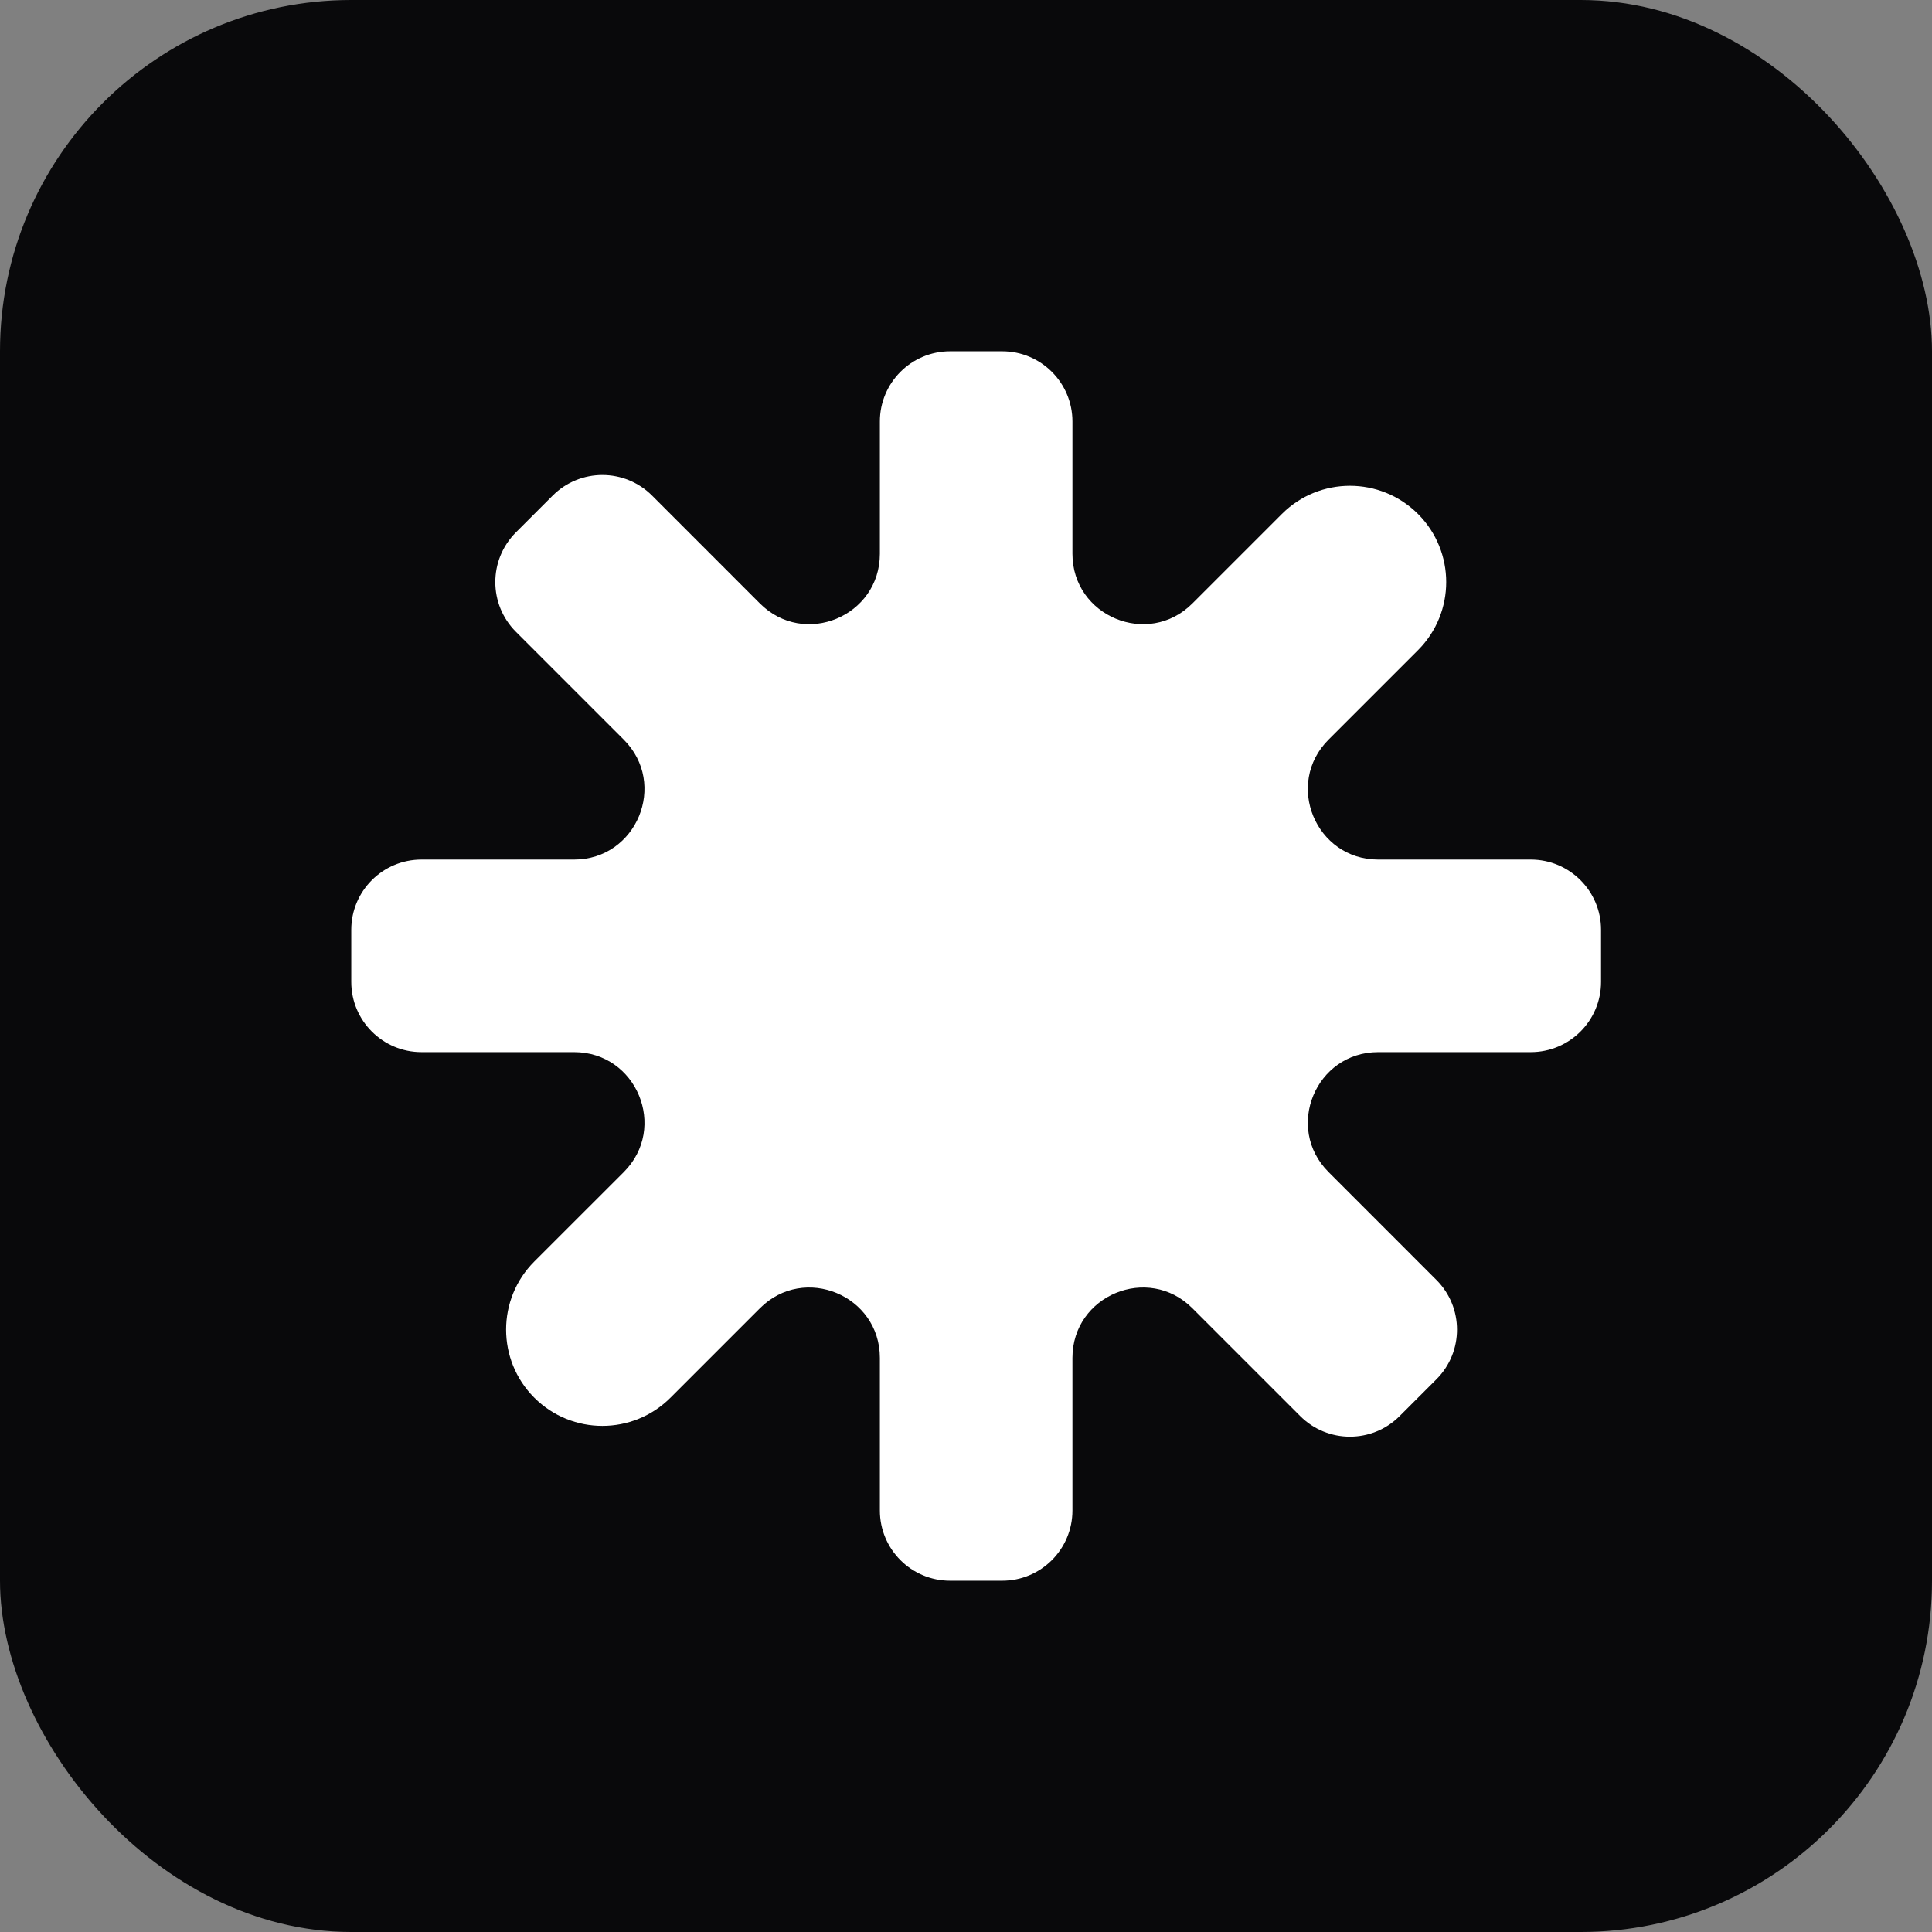
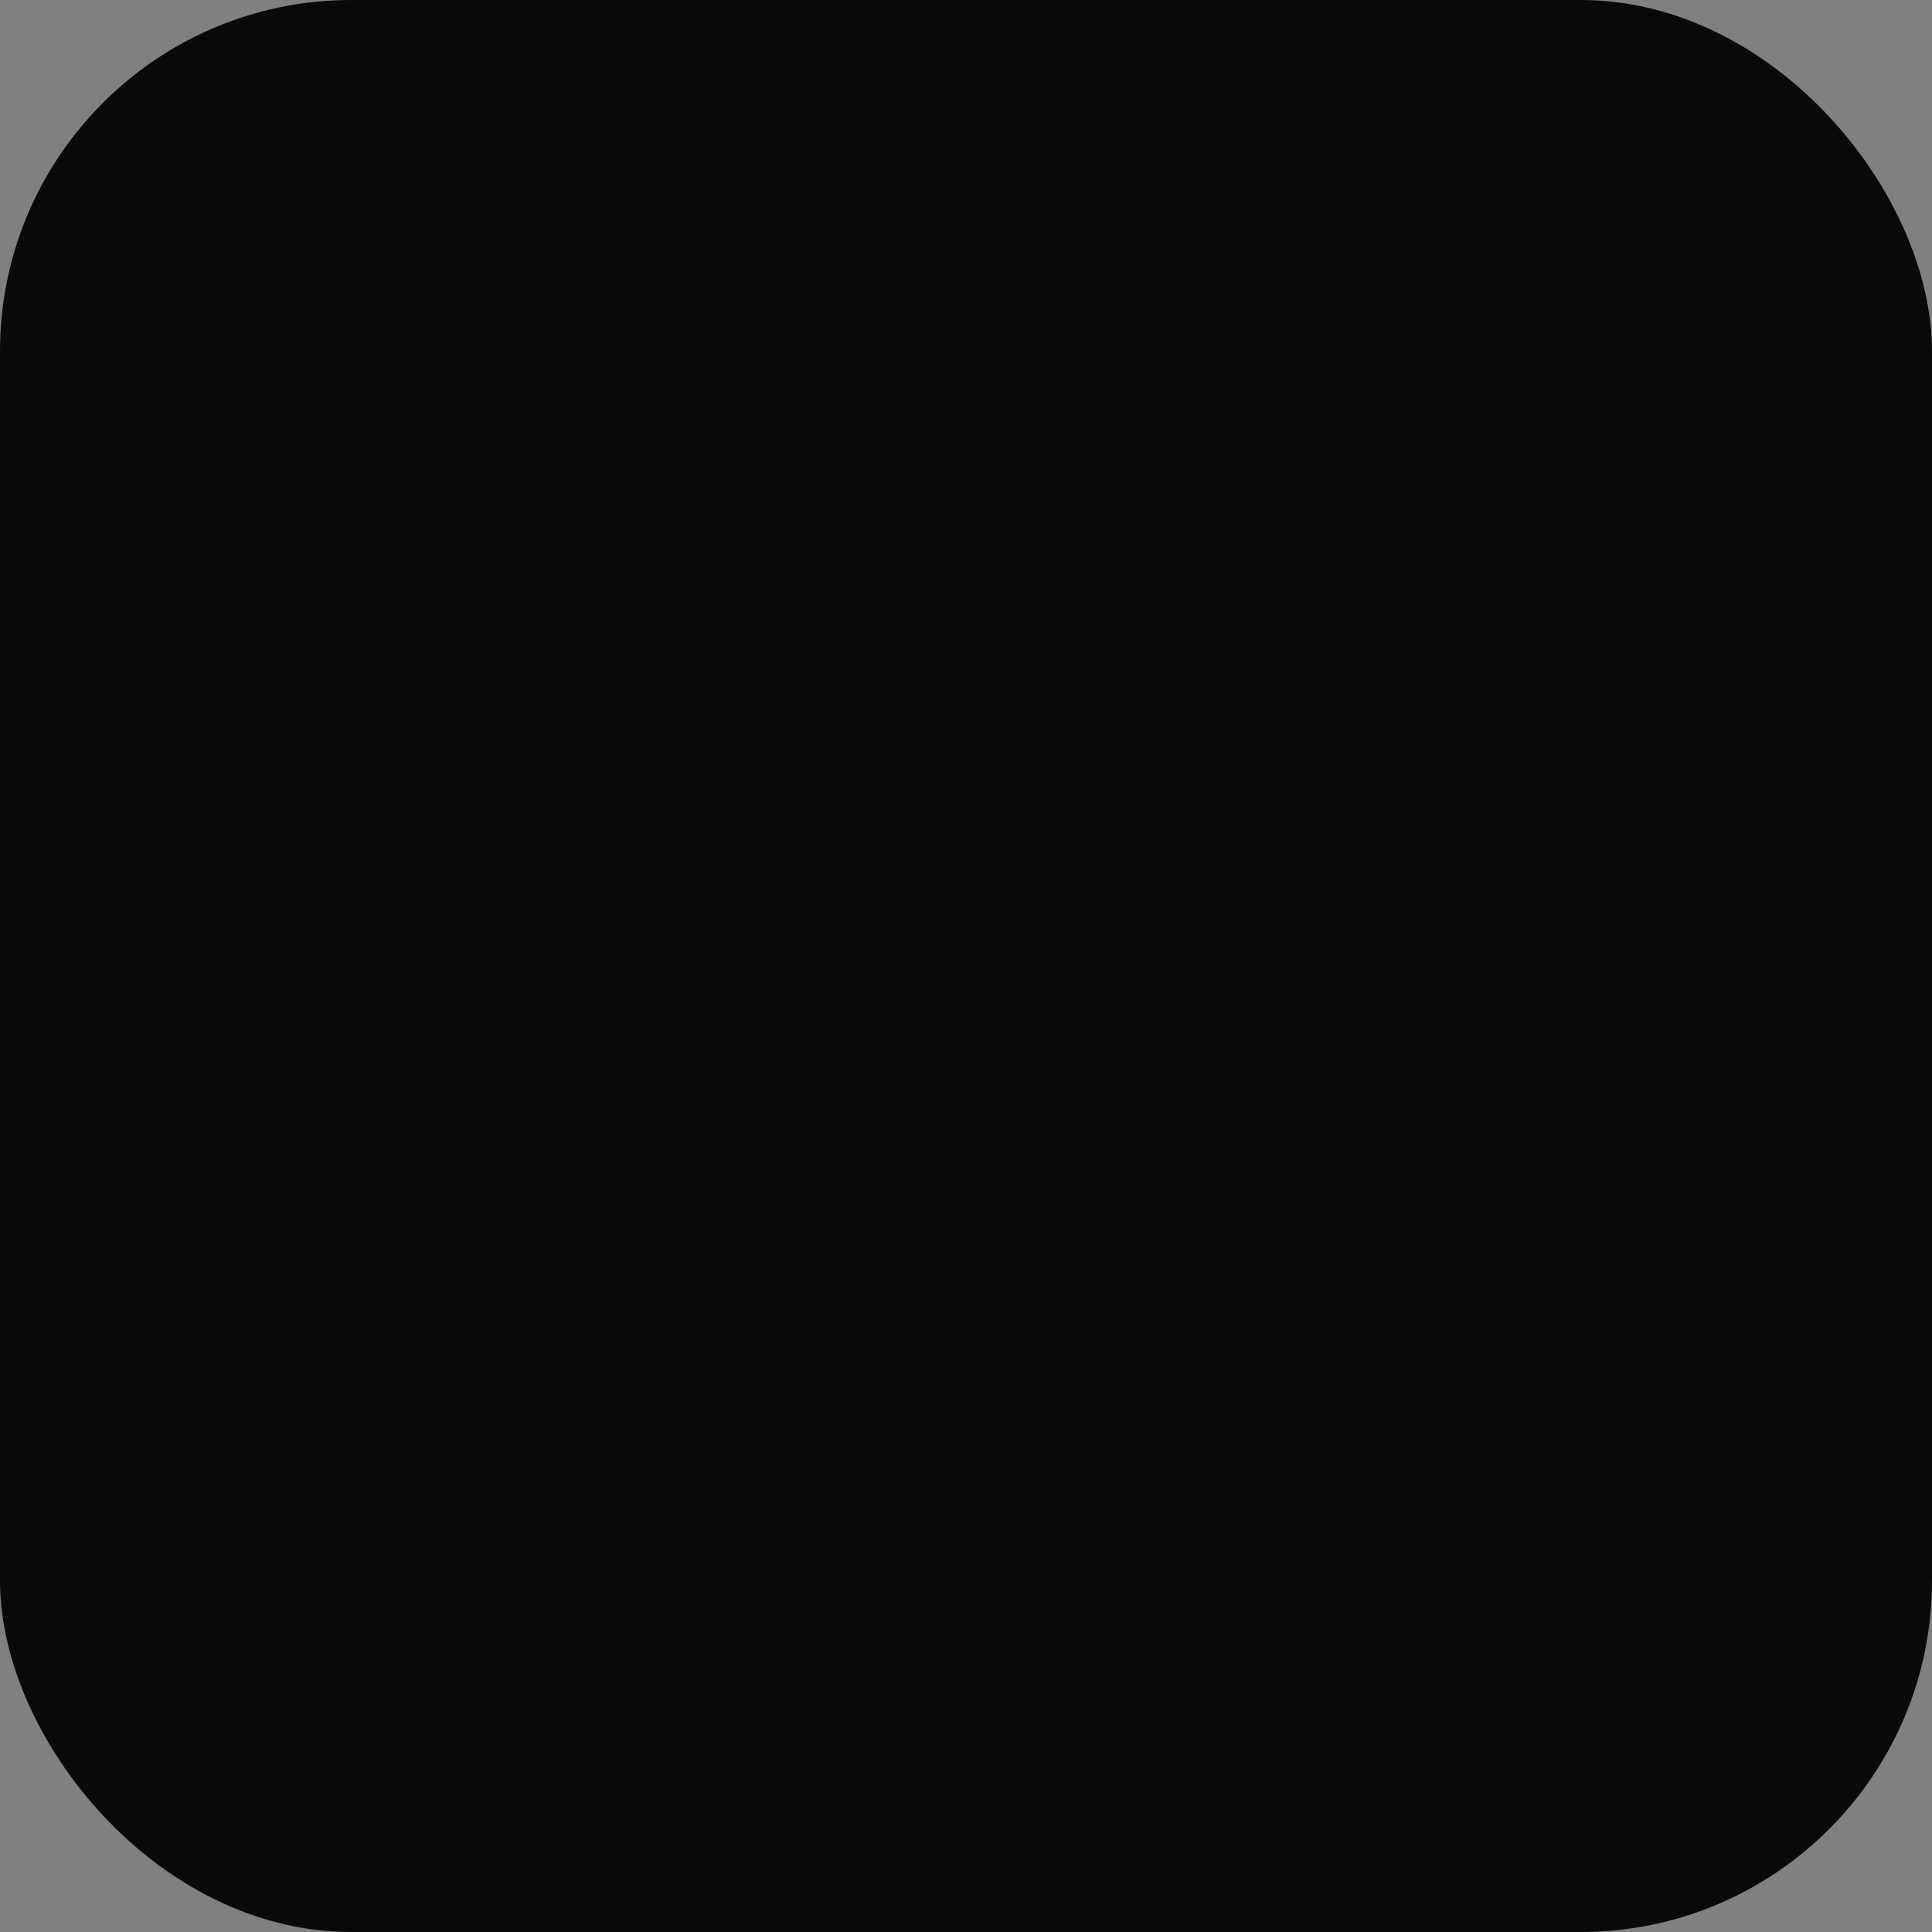
<svg xmlns="http://www.w3.org/2000/svg" width="55" height="55" viewBox="0 0 55 55" fill="none">
  <rect x="0" y="0" width="55" height="55" fill="#808080" stroke="none" />
  <rect width="55" height="55" rx="10" fill="#09090B" />
  <g clip-path="url(#clip0_9_139)">
-     <path d="M30.53 12C30.53 10.895 29.635 10 28.53 10H27.048C25.944 10 25.048 10.895 25.048 12V15.765C25.048 17.547 22.894 18.44 21.634 17.18L18.563 14.108C17.782 13.327 16.515 13.327 15.734 14.108L14.686 15.156C13.905 15.937 13.905 17.204 14.686 17.985L17.757 21.056C19.017 22.316 18.125 24.47 16.343 24.47H12C10.895 24.47 10 25.366 10 26.47V27.952C10 29.057 10.895 29.952 12 29.952H16.343C18.125 29.952 19.017 32.106 17.758 33.366L15.21 35.913C14.14 36.984 14.14 38.719 15.21 39.79C16.281 40.86 18.016 40.86 19.087 39.79L21.634 37.243C22.894 35.983 25.048 36.875 25.048 38.657V43C25.048 44.105 25.944 45 27.048 45H28.53C29.635 45 30.53 44.105 30.53 43V38.657C30.53 36.875 32.684 35.983 33.944 37.243L37.015 40.314C37.796 41.095 39.063 41.095 39.844 40.314L40.892 39.266C41.673 38.485 41.673 37.219 40.892 36.438L37.821 33.366C36.561 32.106 37.453 29.952 39.235 29.952H43.578C44.683 29.952 45.578 29.057 45.578 27.952V26.47C45.578 25.366 44.683 24.47 43.578 24.47H39.235C37.453 24.47 36.561 22.316 37.821 21.056L40.368 18.509C41.438 17.438 41.438 15.703 40.368 14.632C39.297 13.562 37.562 13.562 36.492 14.632L33.944 17.18C32.684 18.439 30.53 17.547 30.53 15.765V12Z" fill="white" />
-   </g>
+     </g>
  <defs>
    <clipPath id="clip0_9_139">
      <rect width="36" height="35" fill="white" transform="translate(10 10)" />
    </clipPath>
  </defs>
</svg>